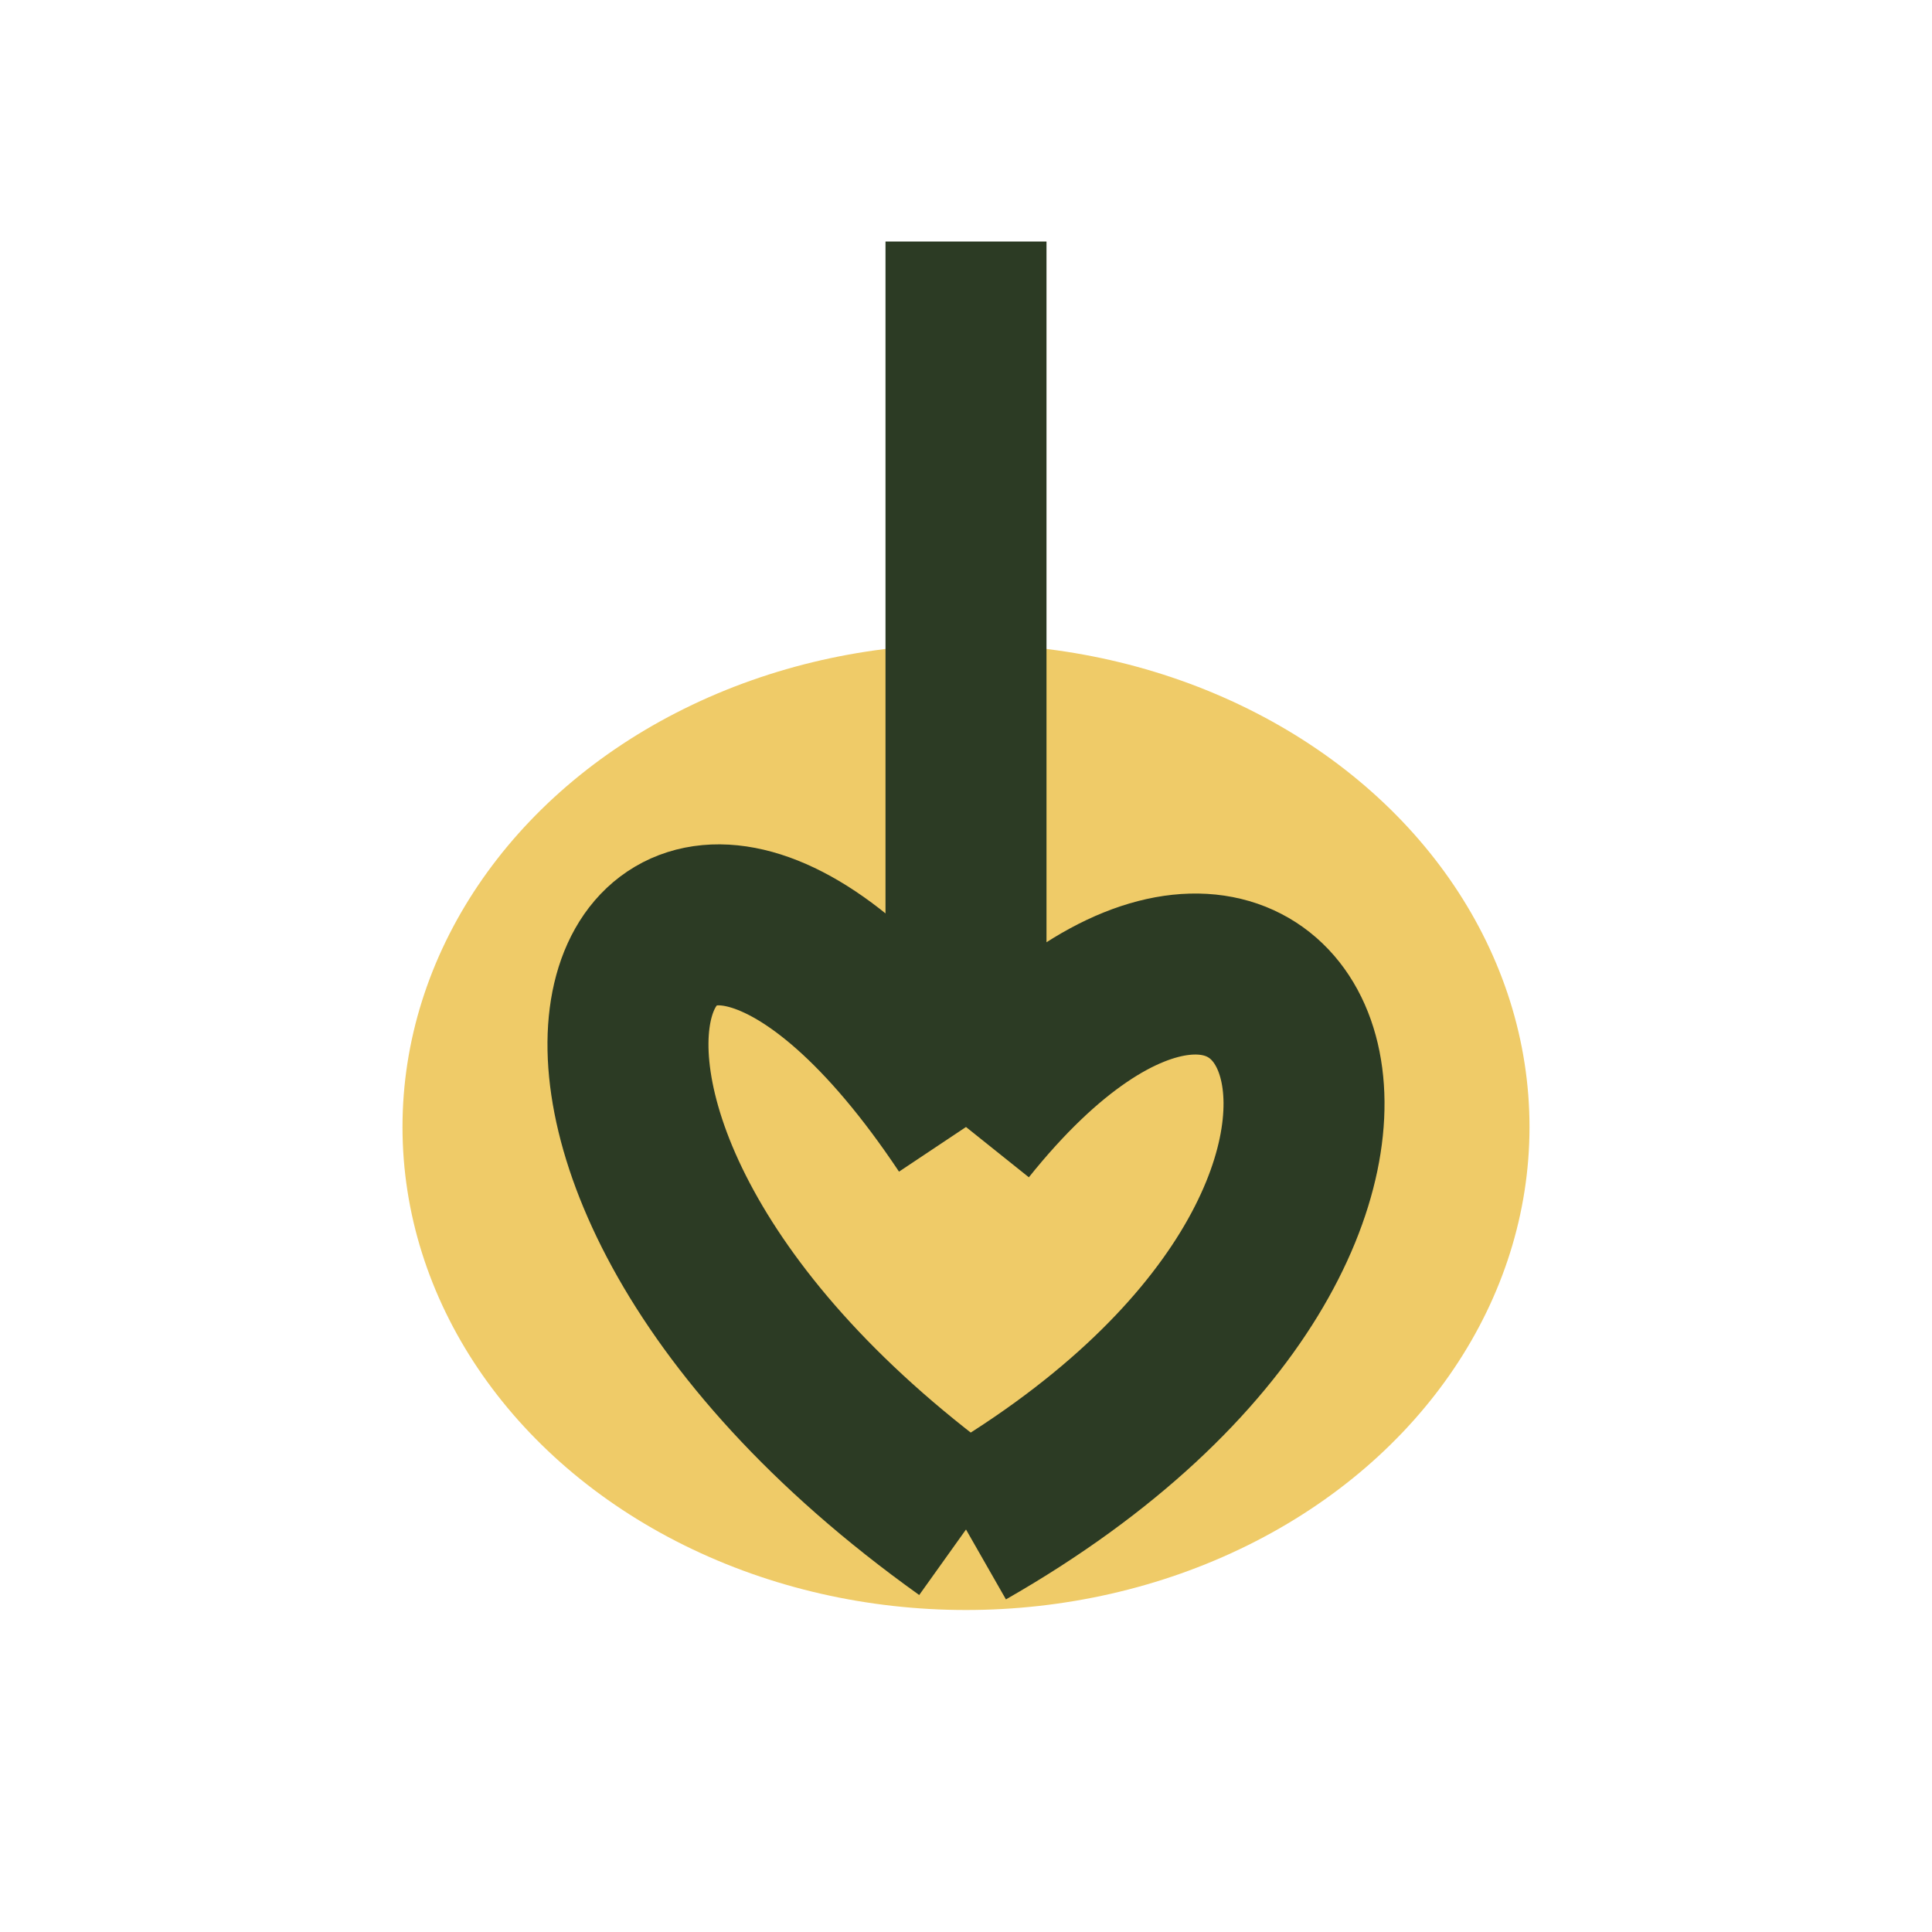
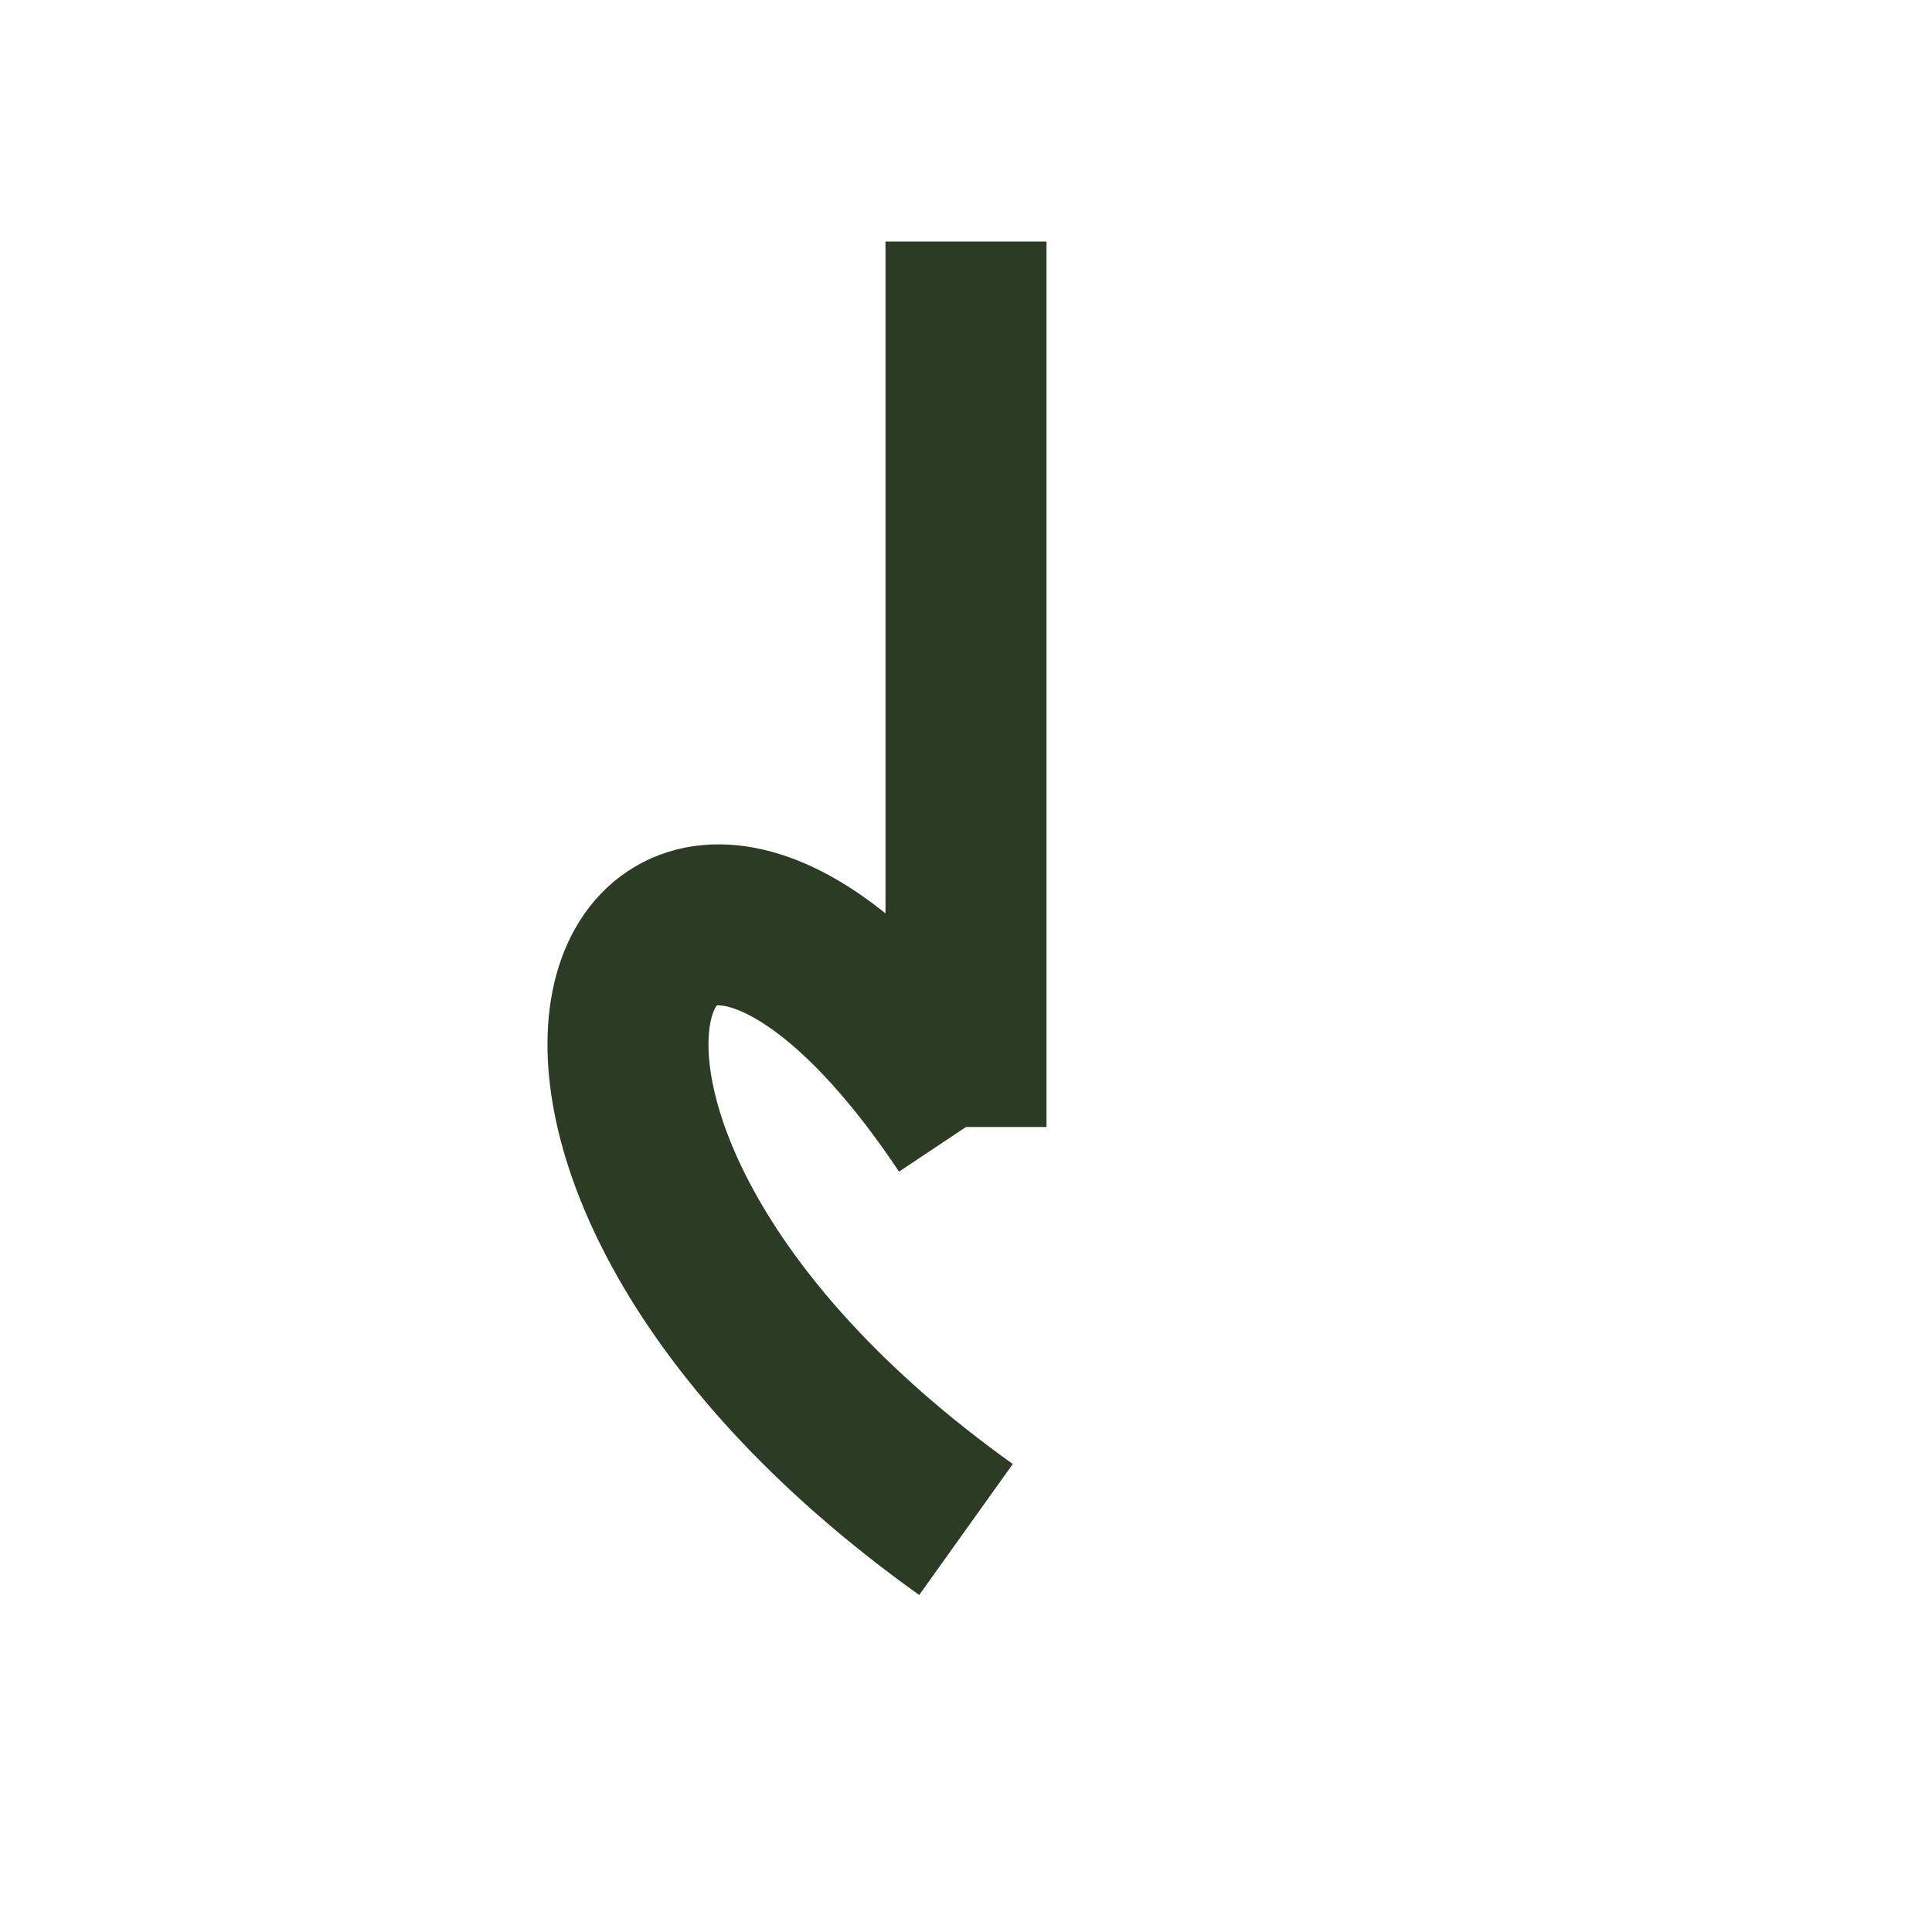
<svg xmlns="http://www.w3.org/2000/svg" width="24" height="24" viewBox="0 0 24 24">
-   <ellipse cx="12" cy="14" rx="7" ry="6" fill="#EFCB68" />
-   <path d="M12 3v11m0 0C8 8 5 14 12 19m0-5c4-5 7 1 0 5" stroke="#2C3B24" stroke-width="2" fill="none" />
+   <path d="M12 3v11m0 0C8 8 5 14 12 19m0-5" stroke="#2C3B24" stroke-width="2" fill="none" />
</svg>